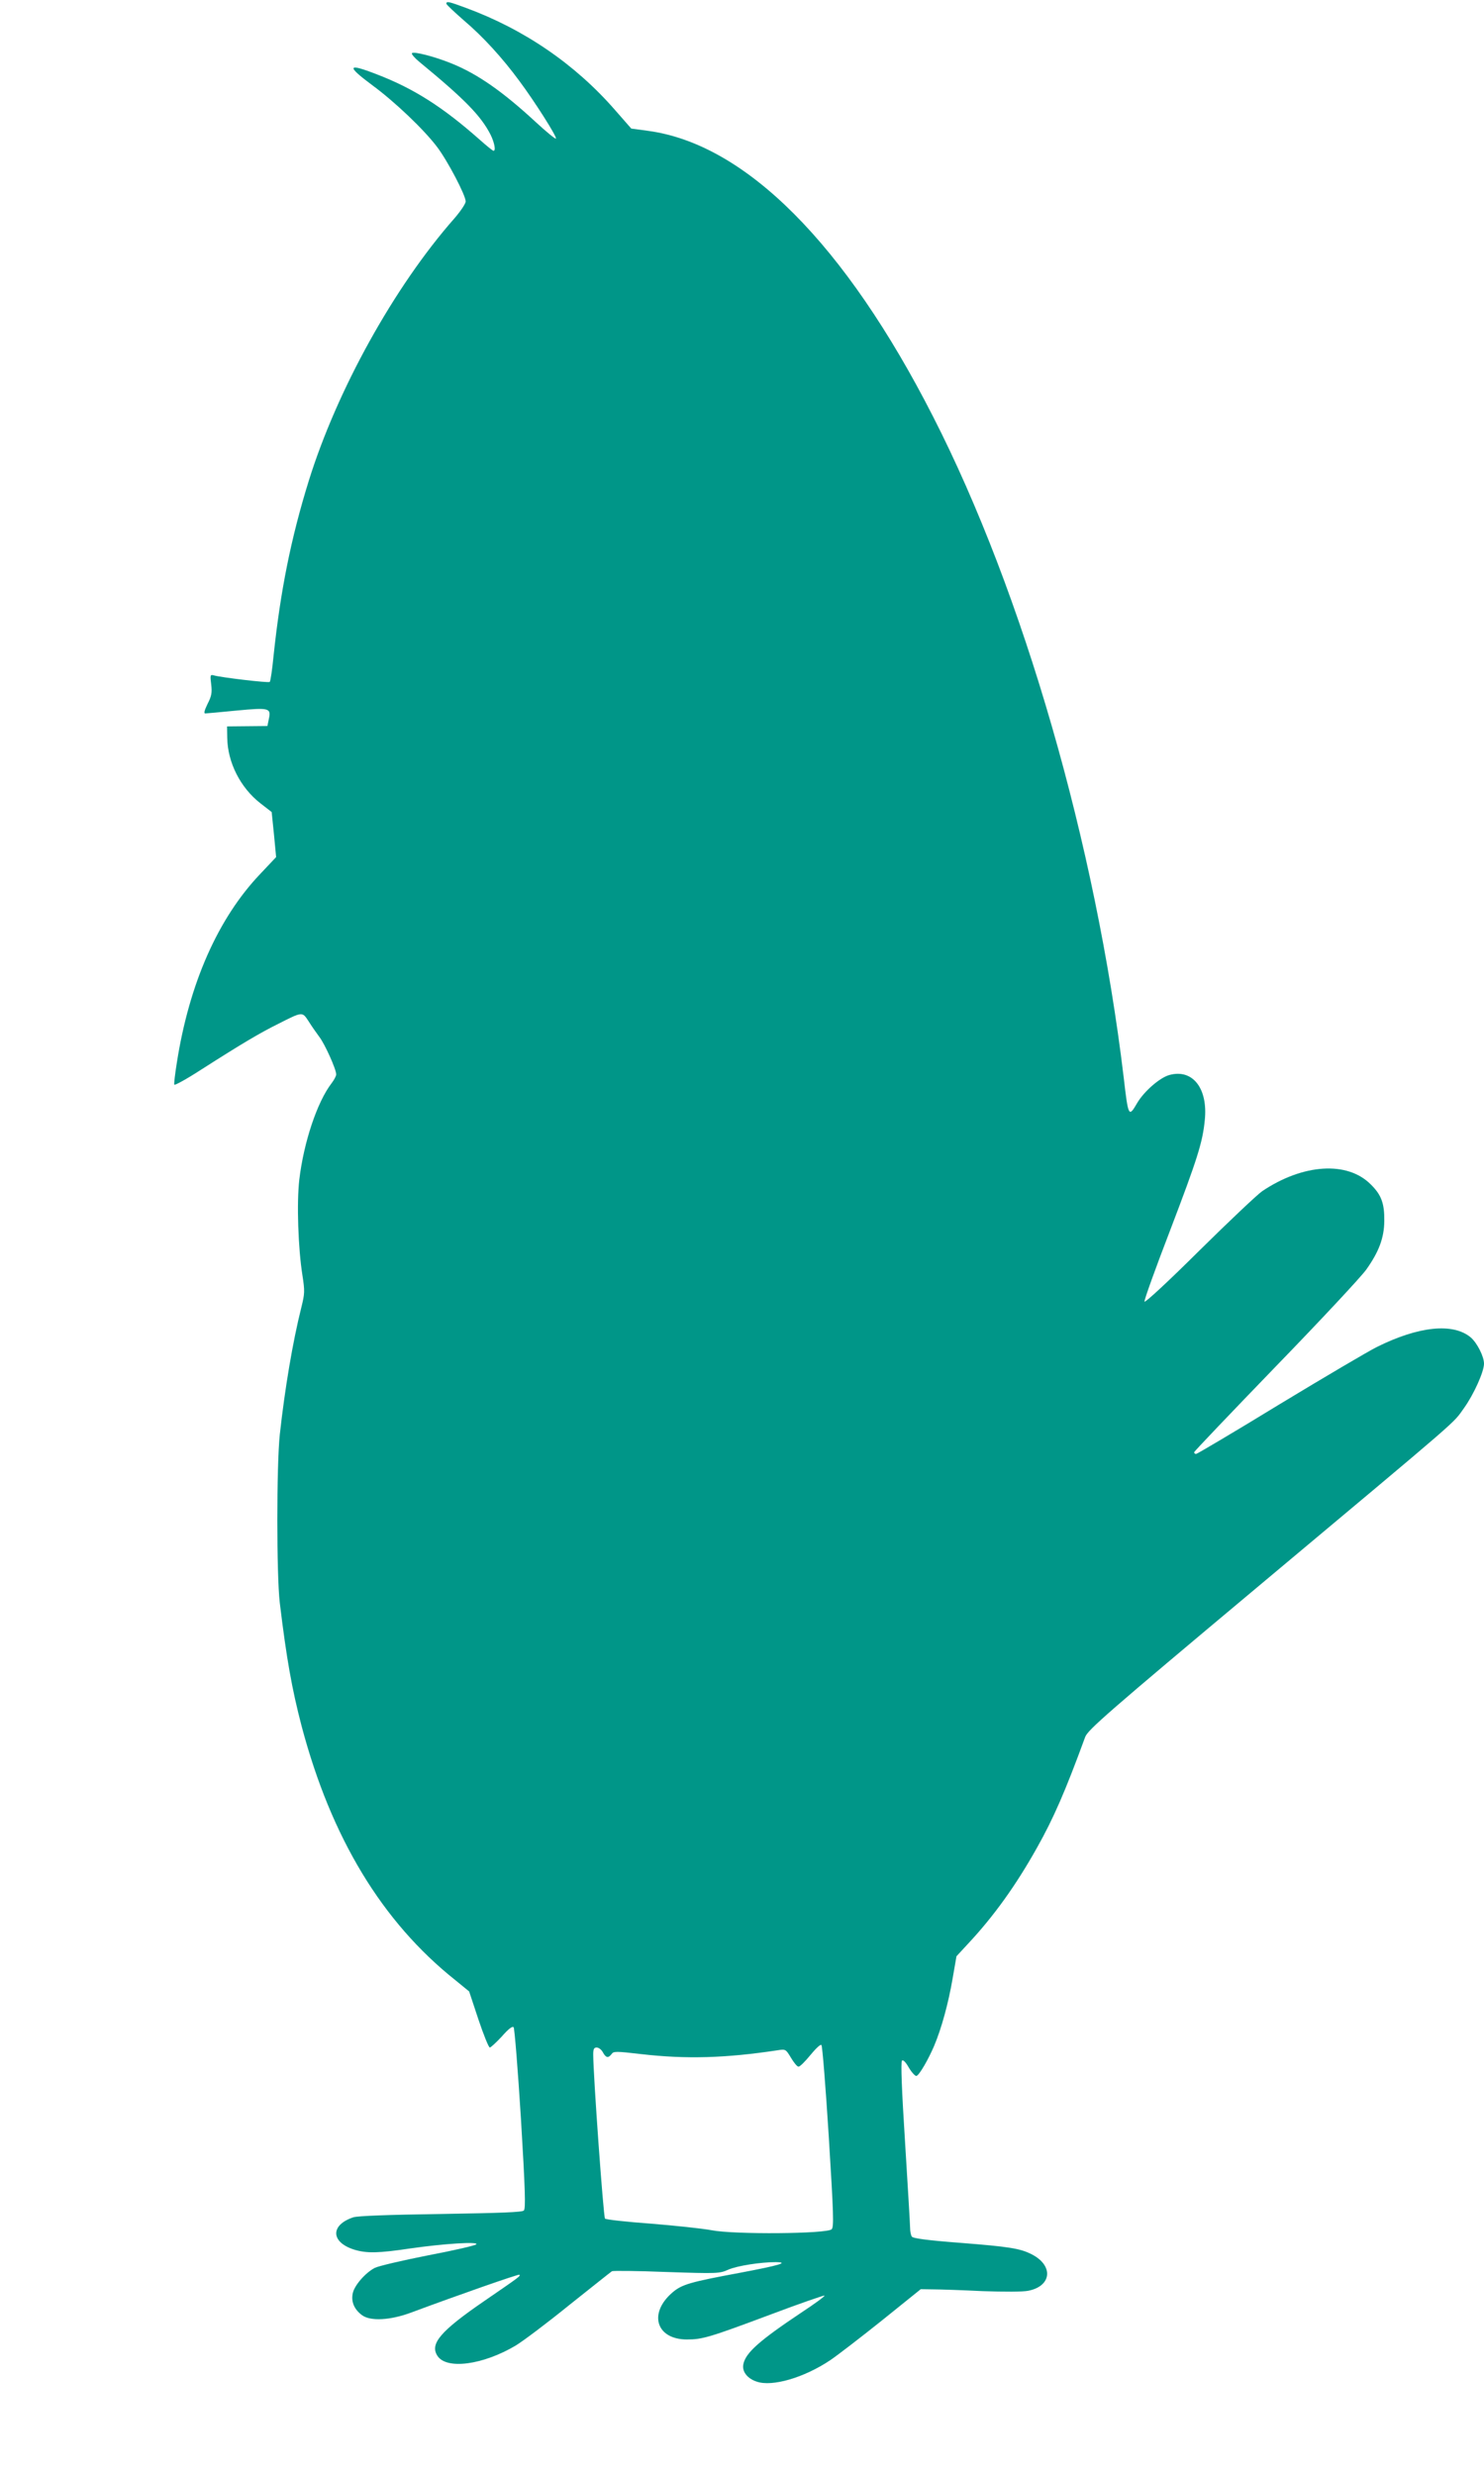
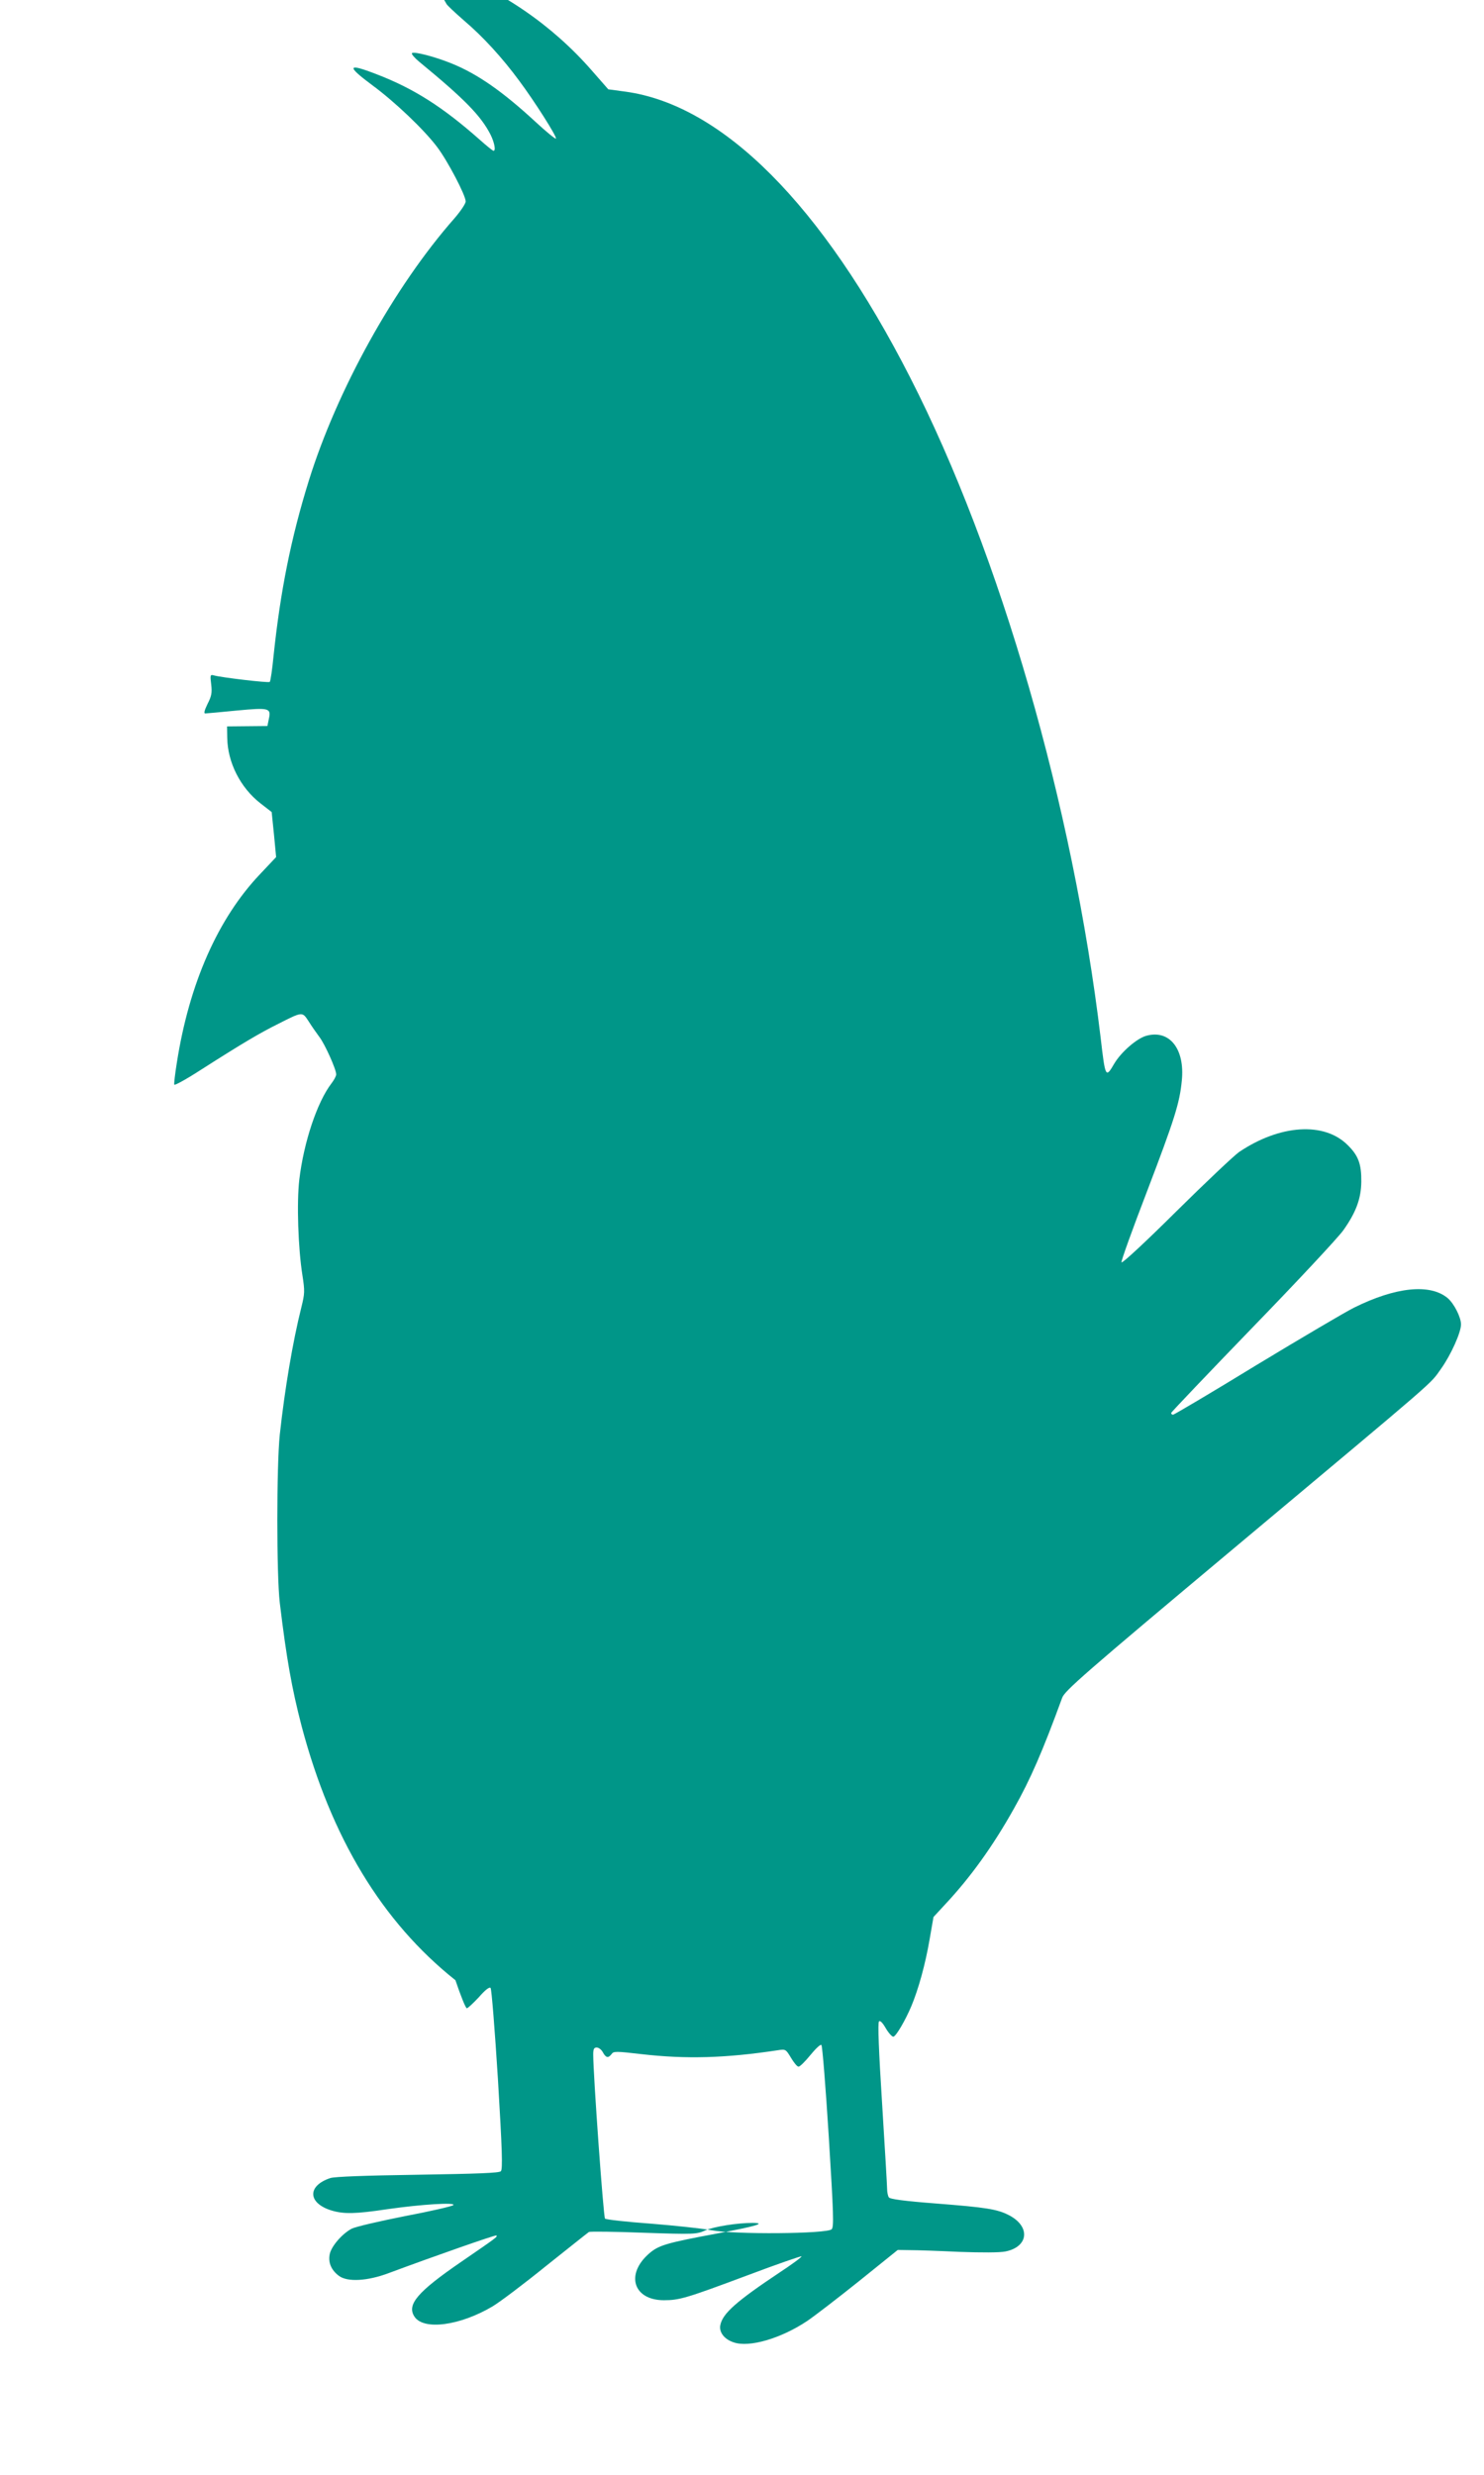
<svg xmlns="http://www.w3.org/2000/svg" version="1.0" width="768pt" height="1280pt" viewBox="0 0 768 1280" preserveAspectRatio="xMidYMid meet">
  <g transform="translate(0,1280) scale(0.1,-0.1)" fill="#009688" stroke="none">
-     <path d="M2310 12781 c0 -5 41 -43 90 -86 99 -84 199 -193 288 -314 79 -106 196 -290 189 -298 -3 -3 -52 37 -107 88 -168 155 -298 246 -431 300 -88 36 -197 64 -207 54 -4 -4 13 -24 37 -44 236 -194 320 -280 370 -378 20 -41 28 -83 15 -83 -4 0 -36 26 -72 58 -190 168 -340 264 -533 338 -152 59 -158 44 -22 -57 117 -86 268 -230 335 -319 54 -71 148 -250 148 -282 0 -11 -26 -50 -58 -87 -312 -354 -609 -890 -755 -1361 -91 -293 -146 -568 -181 -900 -7 -72 -16 -134 -20 -137 -6 -6 -253 23 -290 34 -18 5 -19 1 -13 -47 5 -43 2 -60 -19 -101 -16 -33 -20 -49 -12 -49 7 0 81 7 163 15 170 16 179 13 166 -45 l-7 -35 -104 -1 -105 -1 1 -59 c2 -128 68 -258 172 -339 l58 -45 12 -117 11 -116 -83 -88 c-218 -229 -367 -566 -431 -977 -9 -56 -15 -107 -13 -112 2 -5 64 29 138 77 213 136 306 191 399 237 128 65 125 64 158 14 15 -24 40 -60 55 -80 29 -37 88 -169 88 -195 0 -8 -11 -29 -25 -47 -74 -97 -143 -304 -166 -497 -14 -120 -6 -355 16 -494 13 -83 12 -96 -5 -165 -45 -179 -86 -423 -112 -660 -17 -163 -17 -726 0 -870 35 -291 63 -446 113 -638 153 -577 416 -1012 796 -1314 l71 -58 48 -145 c27 -80 53 -145 59 -145 5 0 33 26 62 57 33 38 55 55 61 48 5 -5 22 -218 38 -473 22 -366 25 -465 15 -475 -9 -9 -118 -13 -429 -18 -279 -4 -429 -10 -453 -17 -121 -40 -118 -130 6 -168 64 -19 123 -18 290 7 174 25 354 36 340 21 -5 -6 -118 -32 -250 -57 -132 -26 -256 -55 -276 -65 -49 -26 -107 -92 -114 -134 -8 -42 9 -81 48 -110 44 -33 148 -27 257 14 242 90 554 199 558 195 7 -7 -1 -12 -183 -137 -226 -155 -282 -221 -241 -283 47 -72 235 -47 404 53 37 22 162 116 278 210 117 93 216 172 221 175 5 3 132 2 282 -4 265 -9 275 -8 320 12 45 20 167 39 246 39 72 -1 17 -17 -185 -55 -258 -48 -301 -60 -350 -102 -126 -108 -84 -243 75 -243 81 0 117 11 433 129 151 57 276 100 279 98 3 -3 -50 -42 -117 -86 -222 -148 -291 -210 -303 -269 -8 -37 20 -74 69 -90 80 -28 245 20 381 111 37 25 158 118 268 206 l200 161 65 -1 c36 0 151 -4 255 -9 115 -4 208 -4 237 2 121 24 131 130 18 188 -60 31 -118 40 -374 60 -169 13 -242 23 -247 32 -5 7 -9 27 -9 43 0 17 -12 216 -26 443 -17 267 -23 417 -16 424 6 6 19 -7 36 -37 15 -25 33 -44 39 -42 15 5 61 84 92 157 37 88 73 218 95 347 l20 115 61 66 c131 140 247 301 356 496 84 149 147 293 249 572 13 36 113 124 891 775 1086 909 1008 841 1070 927 50 70 103 187 103 229 0 37 -36 108 -69 136 -91 76 -269 58 -486 -50 -44 -22 -270 -155 -503 -296 -232 -142 -427 -257 -432 -257 -6 0 -10 4 -10 9 0 4 190 203 421 442 232 239 443 465 470 503 66 93 92 164 93 251 1 91 -15 135 -70 189 -121 122 -351 107 -562 -35 -26 -18 -172 -156 -326 -308 -157 -156 -281 -271 -283 -263 -3 6 57 172 132 367 142 372 169 457 180 572 17 164 -63 266 -183 233 -49 -13 -131 -84 -167 -145 -44 -76 -46 -72 -70 135 -144 1201 -519 2501 -986 3415 -455 892 -970 1409 -1473 1478 l-89 12 -85 97 c-206 236 -469 416 -770 527 -89 33 -102 36 -102 22z m1979 -11031 c25 -404 27 -467 15 -480 -23 -24 -505 -28 -622 -5 -48 9 -190 24 -314 34 -125 9 -232 21 -237 26 -8 8 -61 743 -61 849 0 28 4 36 18 36 10 0 25 -11 32 -25 16 -29 28 -31 45 -9 10 15 23 15 152 0 234 -27 439 -21 709 20 40 6 41 5 68 -40 15 -25 32 -46 39 -45 7 0 34 27 61 60 27 33 52 57 57 52 5 -5 22 -218 38 -473z" />
+     <path d="M2310 12781 c0 -5 41 -43 90 -86 99 -84 199 -193 288 -314 79 -106 196 -290 189 -298 -3 -3 -52 37 -107 88 -168 155 -298 246 -431 300 -88 36 -197 64 -207 54 -4 -4 13 -24 37 -44 236 -194 320 -280 370 -378 20 -41 28 -83 15 -83 -4 0 -36 26 -72 58 -190 168 -340 264 -533 338 -152 59 -158 44 -22 -57 117 -86 268 -230 335 -319 54 -71 148 -250 148 -282 0 -11 -26 -50 -58 -87 -312 -354 -609 -890 -755 -1361 -91 -293 -146 -568 -181 -900 -7 -72 -16 -134 -20 -137 -6 -6 -253 23 -290 34 -18 5 -19 1 -13 -47 5 -43 2 -60 -19 -101 -16 -33 -20 -49 -12 -49 7 0 81 7 163 15 170 16 179 13 166 -45 l-7 -35 -104 -1 -105 -1 1 -59 c2 -128 68 -258 172 -339 l58 -45 12 -117 11 -116 -83 -88 c-218 -229 -367 -566 -431 -977 -9 -56 -15 -107 -13 -112 2 -5 64 29 138 77 213 136 306 191 399 237 128 65 125 64 158 14 15 -24 40 -60 55 -80 29 -37 88 -169 88 -195 0 -8 -11 -29 -25 -47 -74 -97 -143 -304 -166 -497 -14 -120 -6 -355 16 -494 13 -83 12 -96 -5 -165 -45 -179 -86 -423 -112 -660 -17 -163 -17 -726 0 -870 35 -291 63 -446 113 -638 153 -577 416 -1012 796 -1314 c27 -80 53 -145 59 -145 5 0 33 26 62 57 33 38 55 55 61 48 5 -5 22 -218 38 -473 22 -366 25 -465 15 -475 -9 -9 -118 -13 -429 -18 -279 -4 -429 -10 -453 -17 -121 -40 -118 -130 6 -168 64 -19 123 -18 290 7 174 25 354 36 340 21 -5 -6 -118 -32 -250 -57 -132 -26 -256 -55 -276 -65 -49 -26 -107 -92 -114 -134 -8 -42 9 -81 48 -110 44 -33 148 -27 257 14 242 90 554 199 558 195 7 -7 -1 -12 -183 -137 -226 -155 -282 -221 -241 -283 47 -72 235 -47 404 53 37 22 162 116 278 210 117 93 216 172 221 175 5 3 132 2 282 -4 265 -9 275 -8 320 12 45 20 167 39 246 39 72 -1 17 -17 -185 -55 -258 -48 -301 -60 -350 -102 -126 -108 -84 -243 75 -243 81 0 117 11 433 129 151 57 276 100 279 98 3 -3 -50 -42 -117 -86 -222 -148 -291 -210 -303 -269 -8 -37 20 -74 69 -90 80 -28 245 20 381 111 37 25 158 118 268 206 l200 161 65 -1 c36 0 151 -4 255 -9 115 -4 208 -4 237 2 121 24 131 130 18 188 -60 31 -118 40 -374 60 -169 13 -242 23 -247 32 -5 7 -9 27 -9 43 0 17 -12 216 -26 443 -17 267 -23 417 -16 424 6 6 19 -7 36 -37 15 -25 33 -44 39 -42 15 5 61 84 92 157 37 88 73 218 95 347 l20 115 61 66 c131 140 247 301 356 496 84 149 147 293 249 572 13 36 113 124 891 775 1086 909 1008 841 1070 927 50 70 103 187 103 229 0 37 -36 108 -69 136 -91 76 -269 58 -486 -50 -44 -22 -270 -155 -503 -296 -232 -142 -427 -257 -432 -257 -6 0 -10 4 -10 9 0 4 190 203 421 442 232 239 443 465 470 503 66 93 92 164 93 251 1 91 -15 135 -70 189 -121 122 -351 107 -562 -35 -26 -18 -172 -156 -326 -308 -157 -156 -281 -271 -283 -263 -3 6 57 172 132 367 142 372 169 457 180 572 17 164 -63 266 -183 233 -49 -13 -131 -84 -167 -145 -44 -76 -46 -72 -70 135 -144 1201 -519 2501 -986 3415 -455 892 -970 1409 -1473 1478 l-89 12 -85 97 c-206 236 -469 416 -770 527 -89 33 -102 36 -102 22z m1979 -11031 c25 -404 27 -467 15 -480 -23 -24 -505 -28 -622 -5 -48 9 -190 24 -314 34 -125 9 -232 21 -237 26 -8 8 -61 743 -61 849 0 28 4 36 18 36 10 0 25 -11 32 -25 16 -29 28 -31 45 -9 10 15 23 15 152 0 234 -27 439 -21 709 20 40 6 41 5 68 -40 15 -25 32 -46 39 -45 7 0 34 27 61 60 27 33 52 57 57 52 5 -5 22 -218 38 -473z" />
  </g>
</svg>